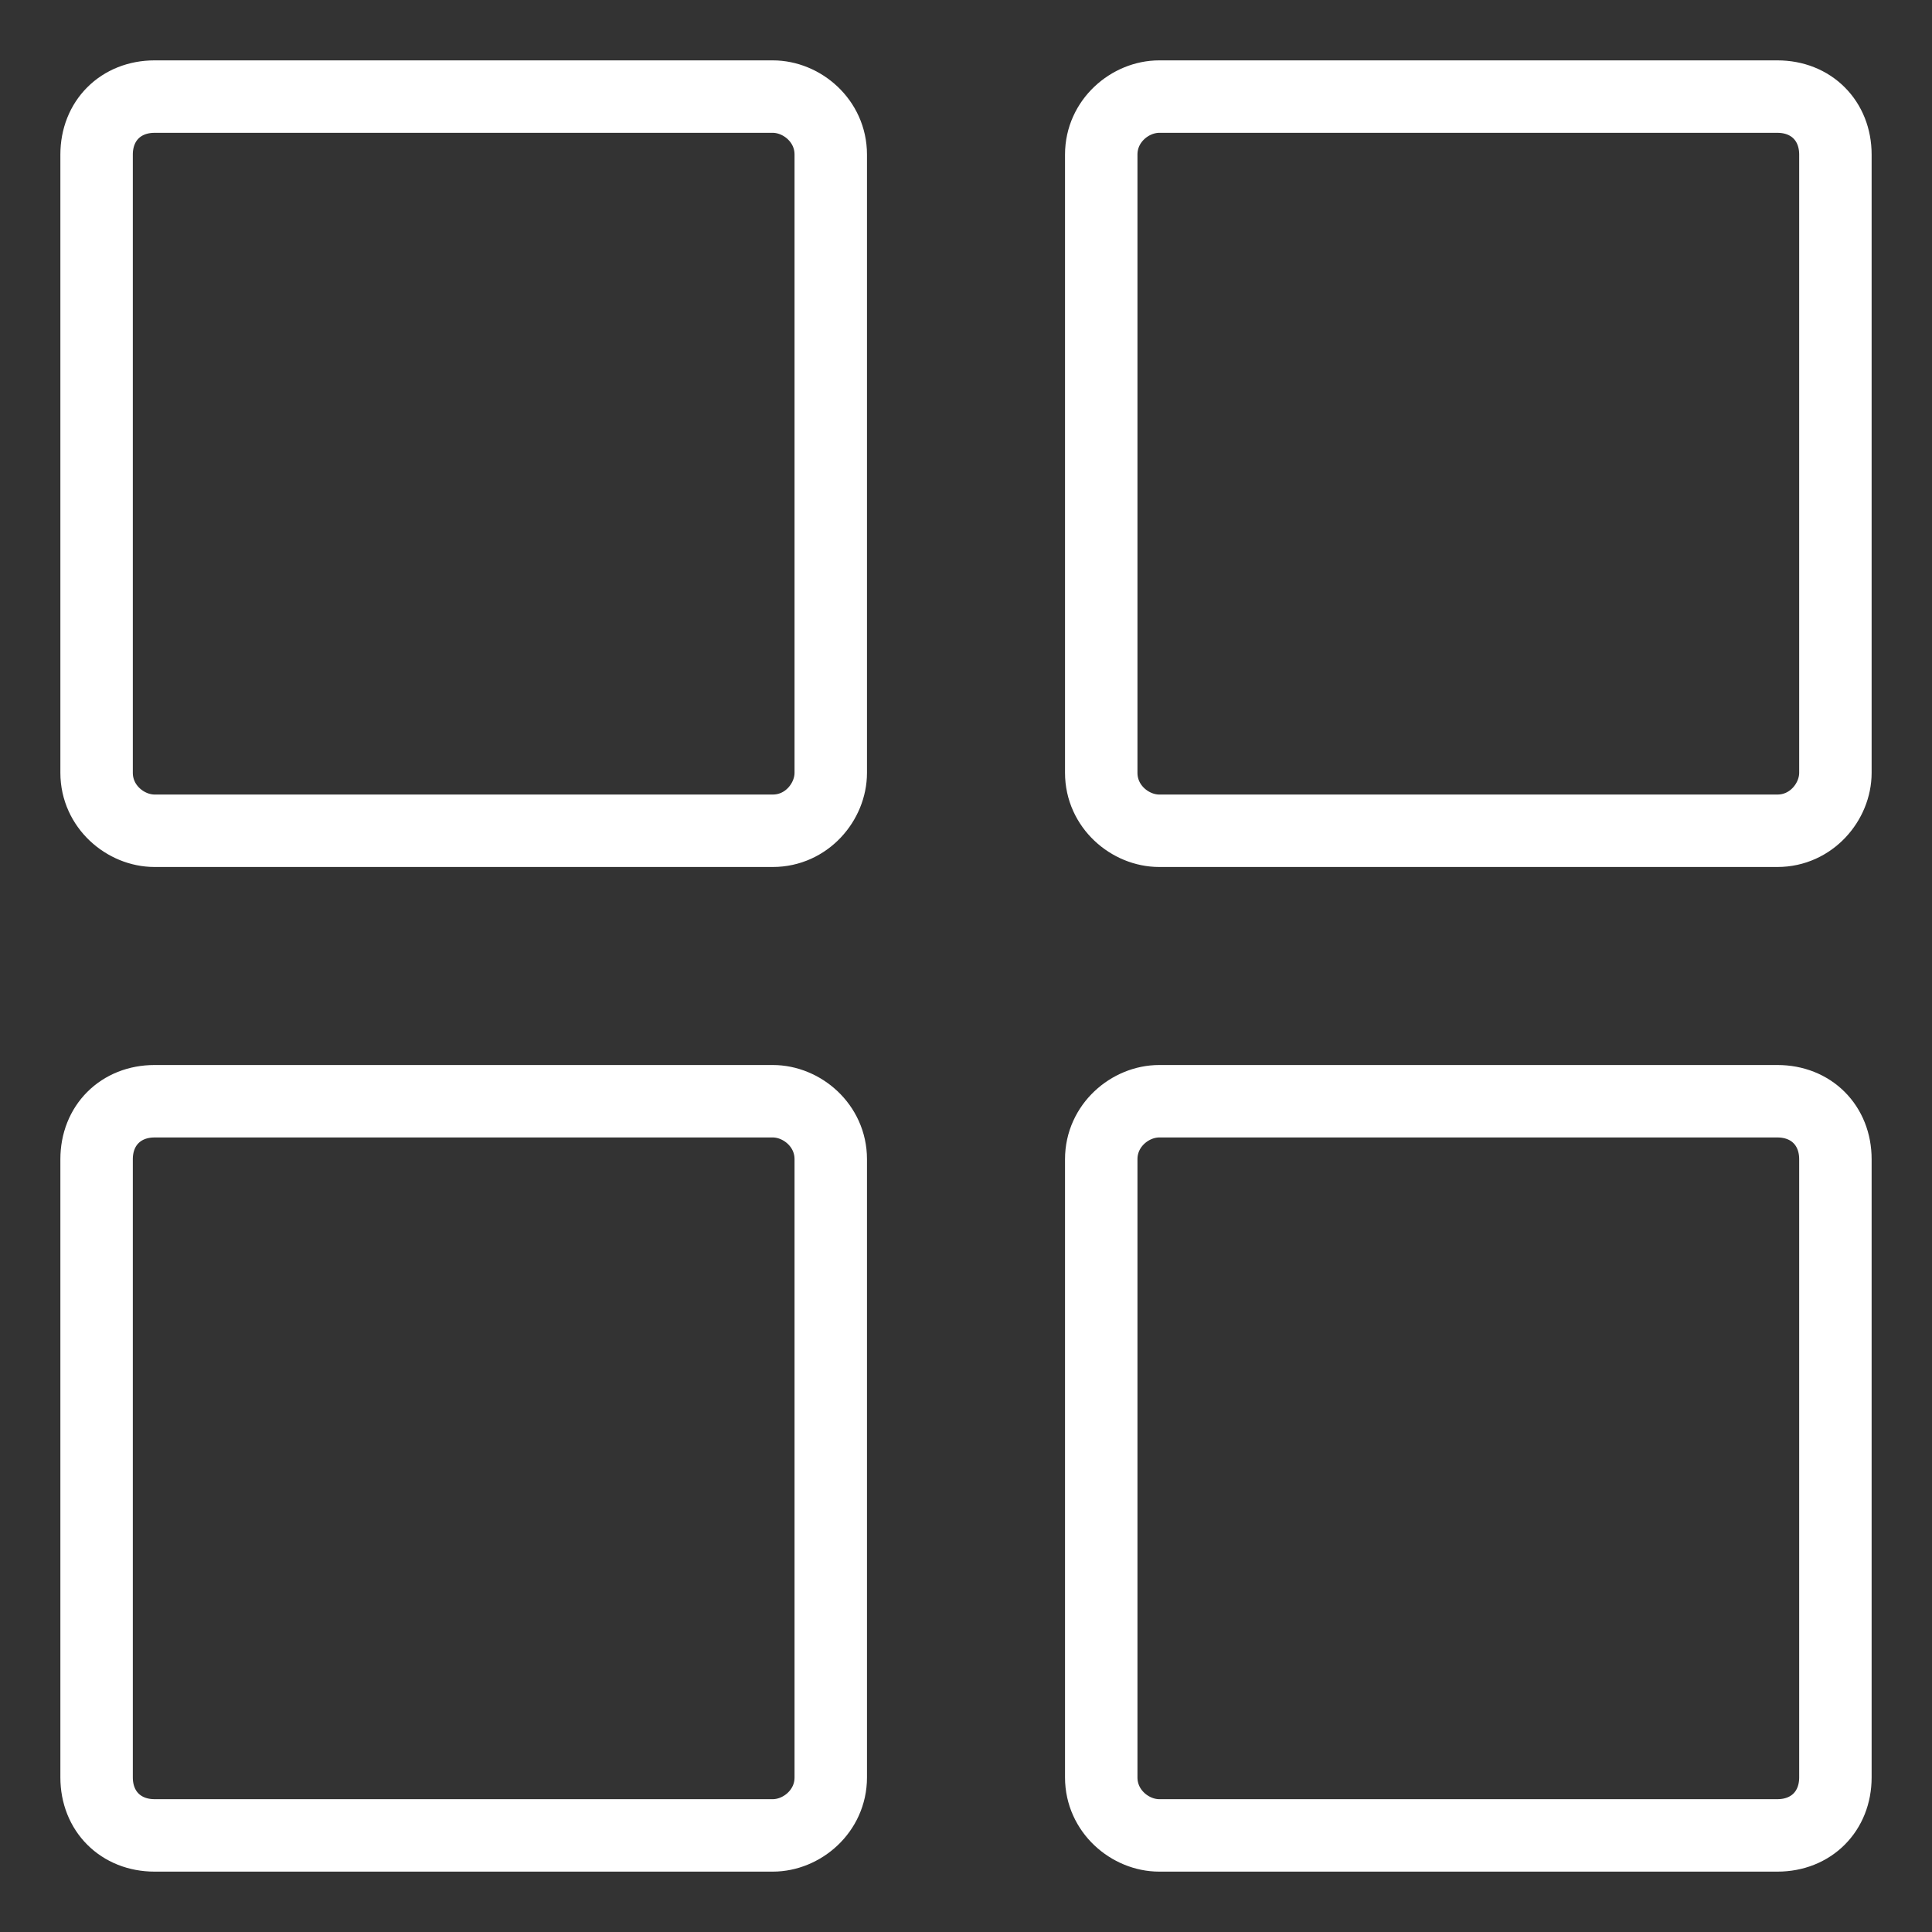
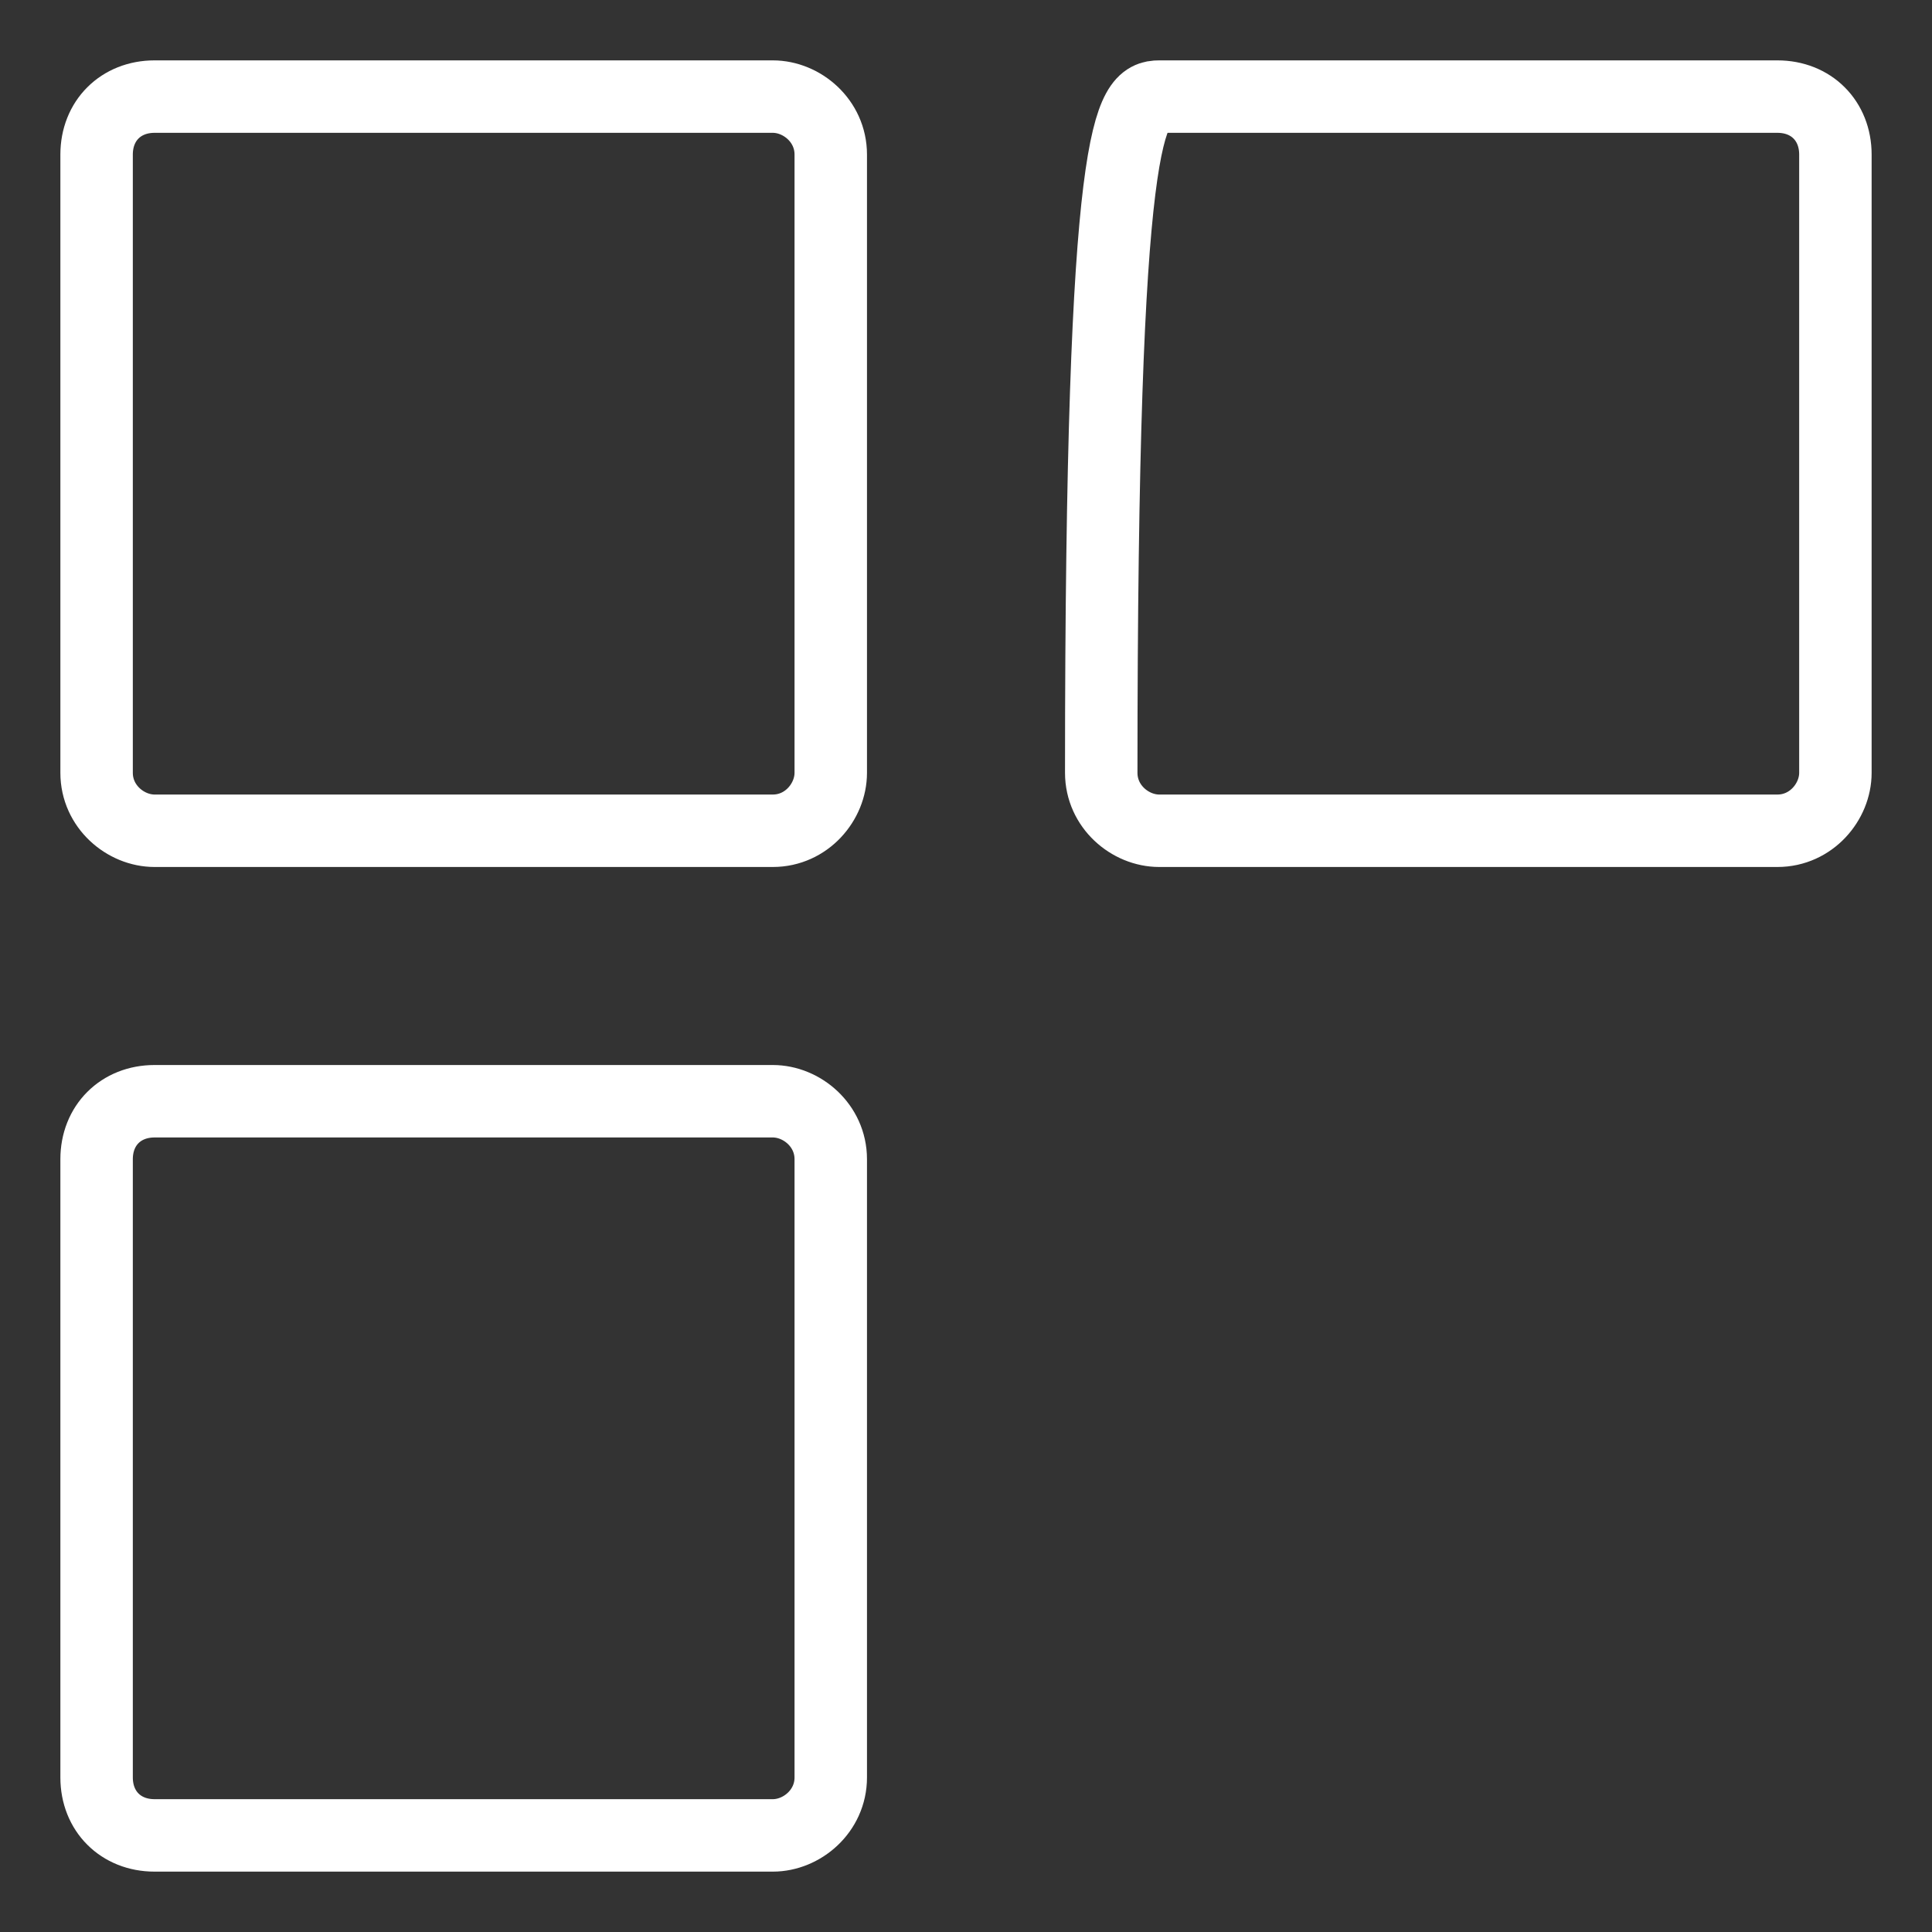
<svg xmlns="http://www.w3.org/2000/svg" version="1.1" id="레이어_1" x="0px" y="0px" viewBox="0 0 40 40" style="enable-background:new 0 0 40 40;" xml:space="preserve">
  <rect x="0" y="0" width="40" height="40" fill="#333333" stroke="none" />
  <style type="text/css">
	.st0{fill:none;stroke:#FFFFFF;stroke-width:1.5;stroke-miterlimit:10;}
</style>
  <g>
-     <path class="st0" d="M24,22.8h12.8c0.7,0,1.2,0.5,1.2,1.2v12.8c0,0.7-0.5,1.2-1.2,1.2H24c-0.6,0-1.2-0.5-1.2-1.2V24   C22.8,23.3,23.4,22.8,24,22.8z" />
    <path class="st0" d="M3.2,22.8H16c0.6,0,1.2,0.5,1.2,1.2v12.8c0,0.7-0.6,1.2-1.2,1.2H3.2C2.5,38,2,37.5,2,36.8V24   C2,23.3,2.5,22.8,3.2,22.8z" />
    <g>
-       <path class="st0" d="M24,2h12.8C37.5,2,38,2.5,38,3.2V16c0,0.6-0.5,1.2-1.2,1.2H24c-0.6,0-1.2-0.5-1.2-1.2V3.2    C22.8,2.5,23.4,2,24,2z" />
+       <path class="st0" d="M24,2h12.8C37.5,2,38,2.5,38,3.2V16c0,0.6-0.5,1.2-1.2,1.2H24c-0.6,0-1.2-0.5-1.2-1.2C22.8,2.5,23.4,2,24,2z" />
      <path class="st0" d="M3.2,2H16c0.6,0,1.2,0.5,1.2,1.2V16c0,0.6-0.5,1.2-1.2,1.2H3.2C2.6,17.2,2,16.7,2,16V3.2C2,2.5,2.5,2,3.2,2z" />
    </g>
  </g>
</svg>